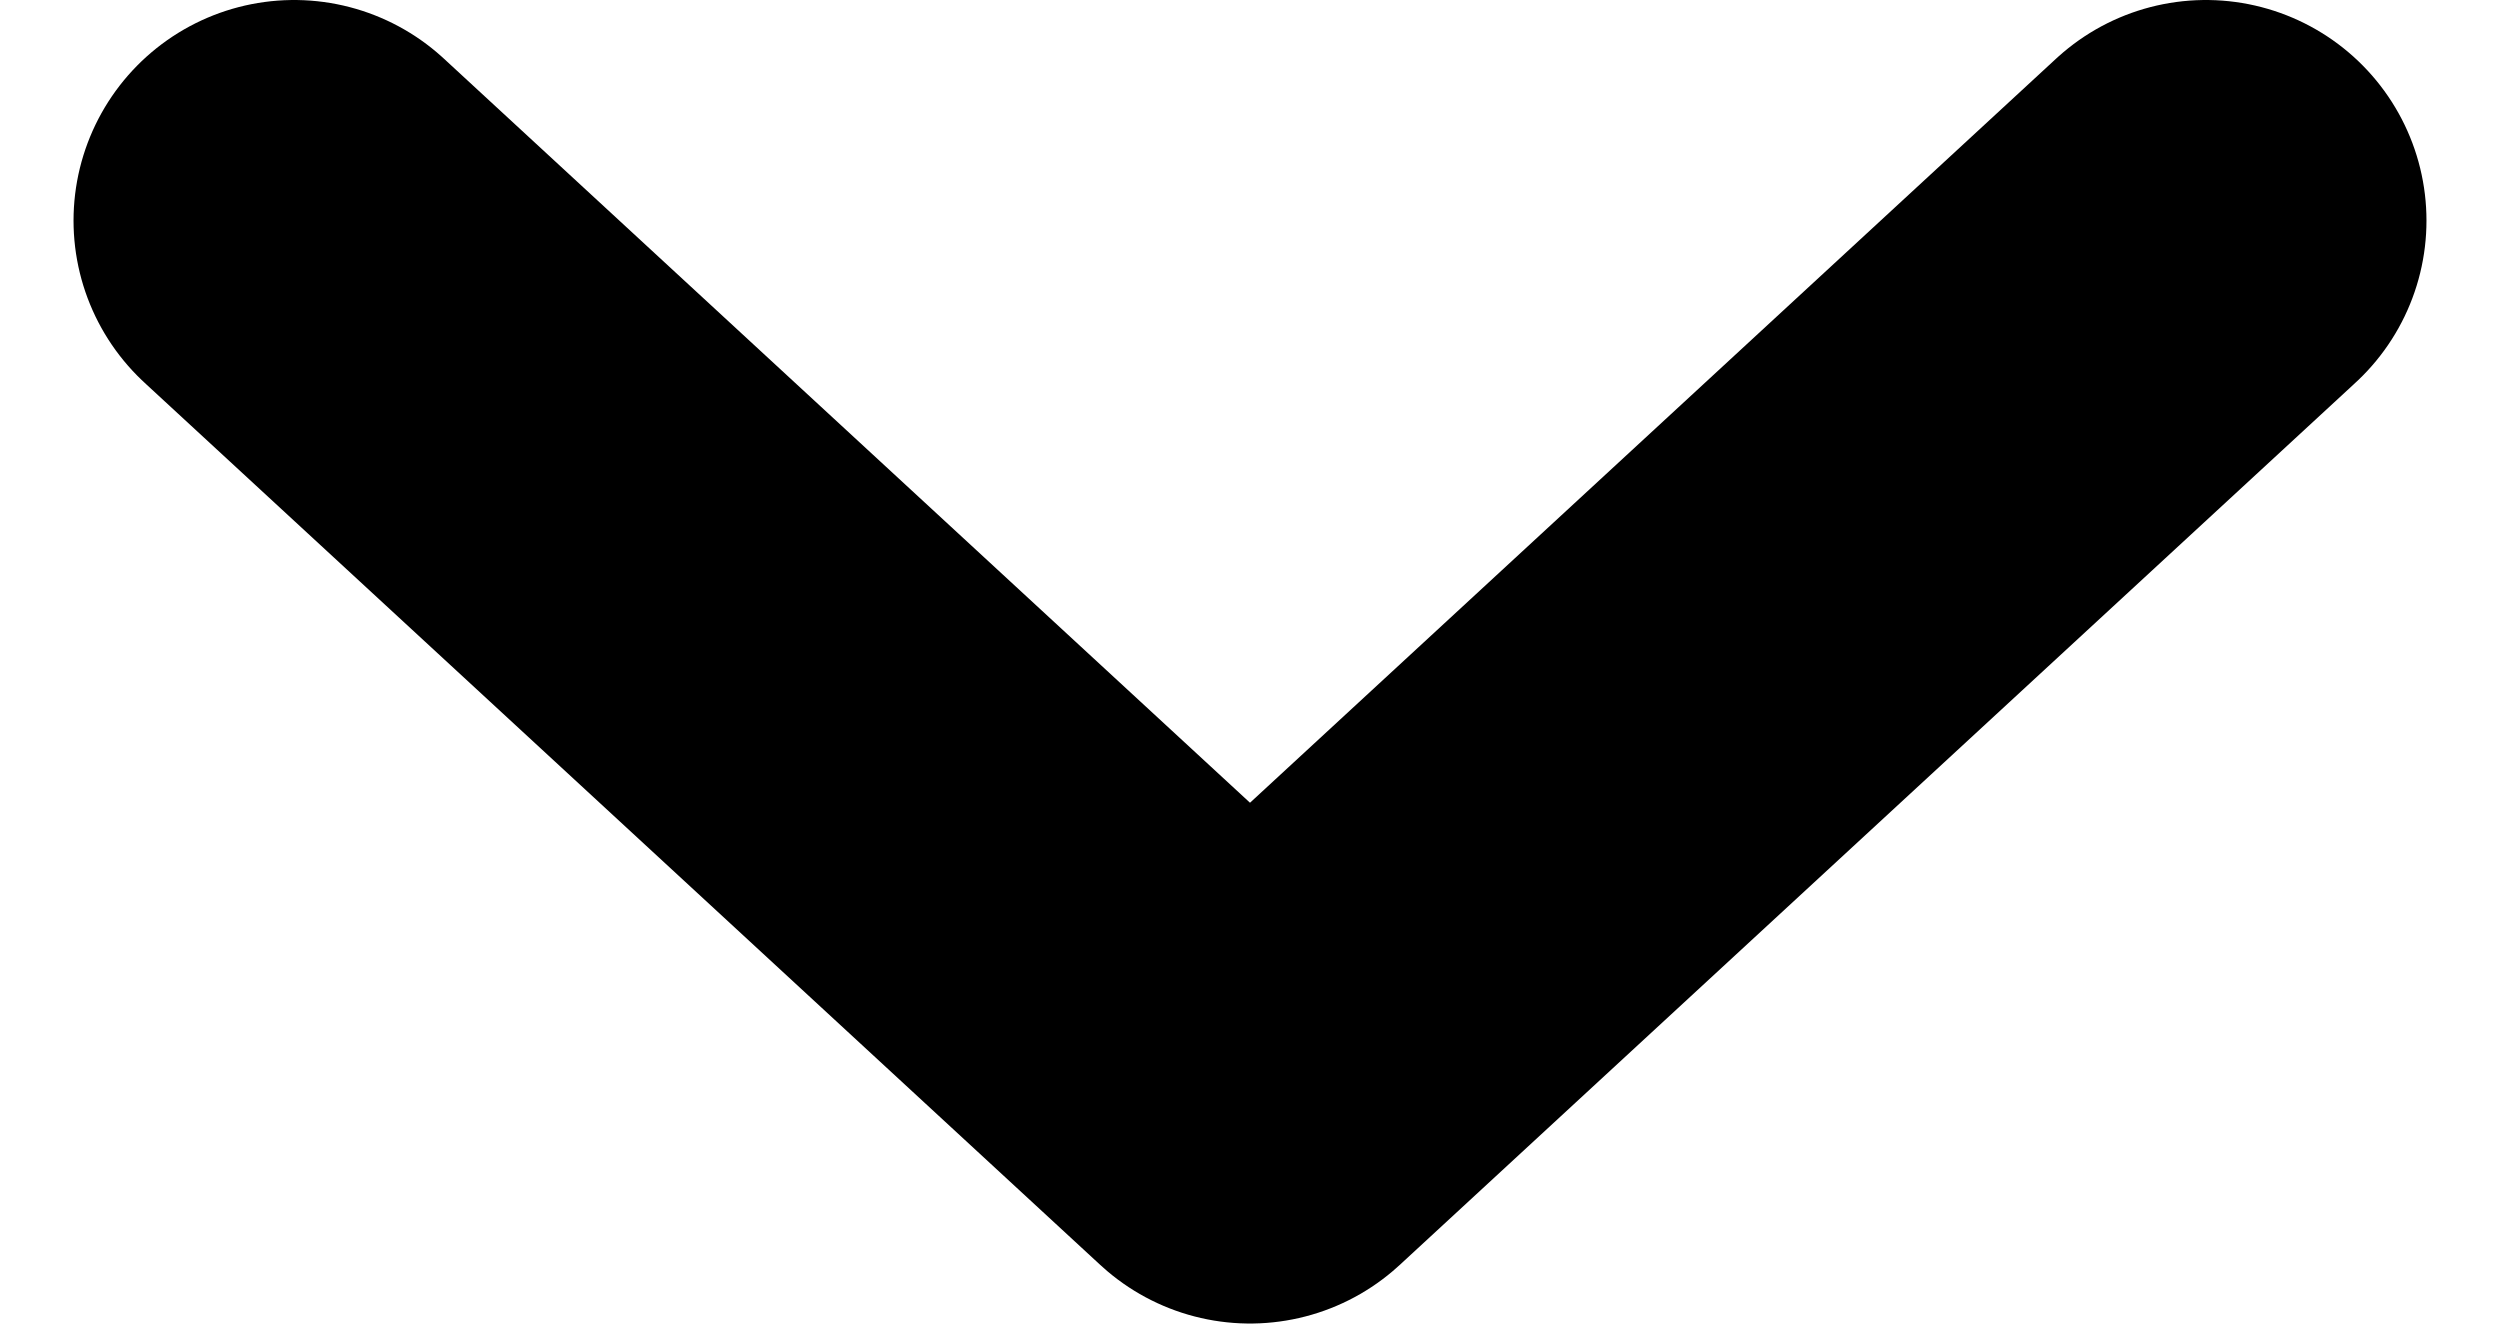
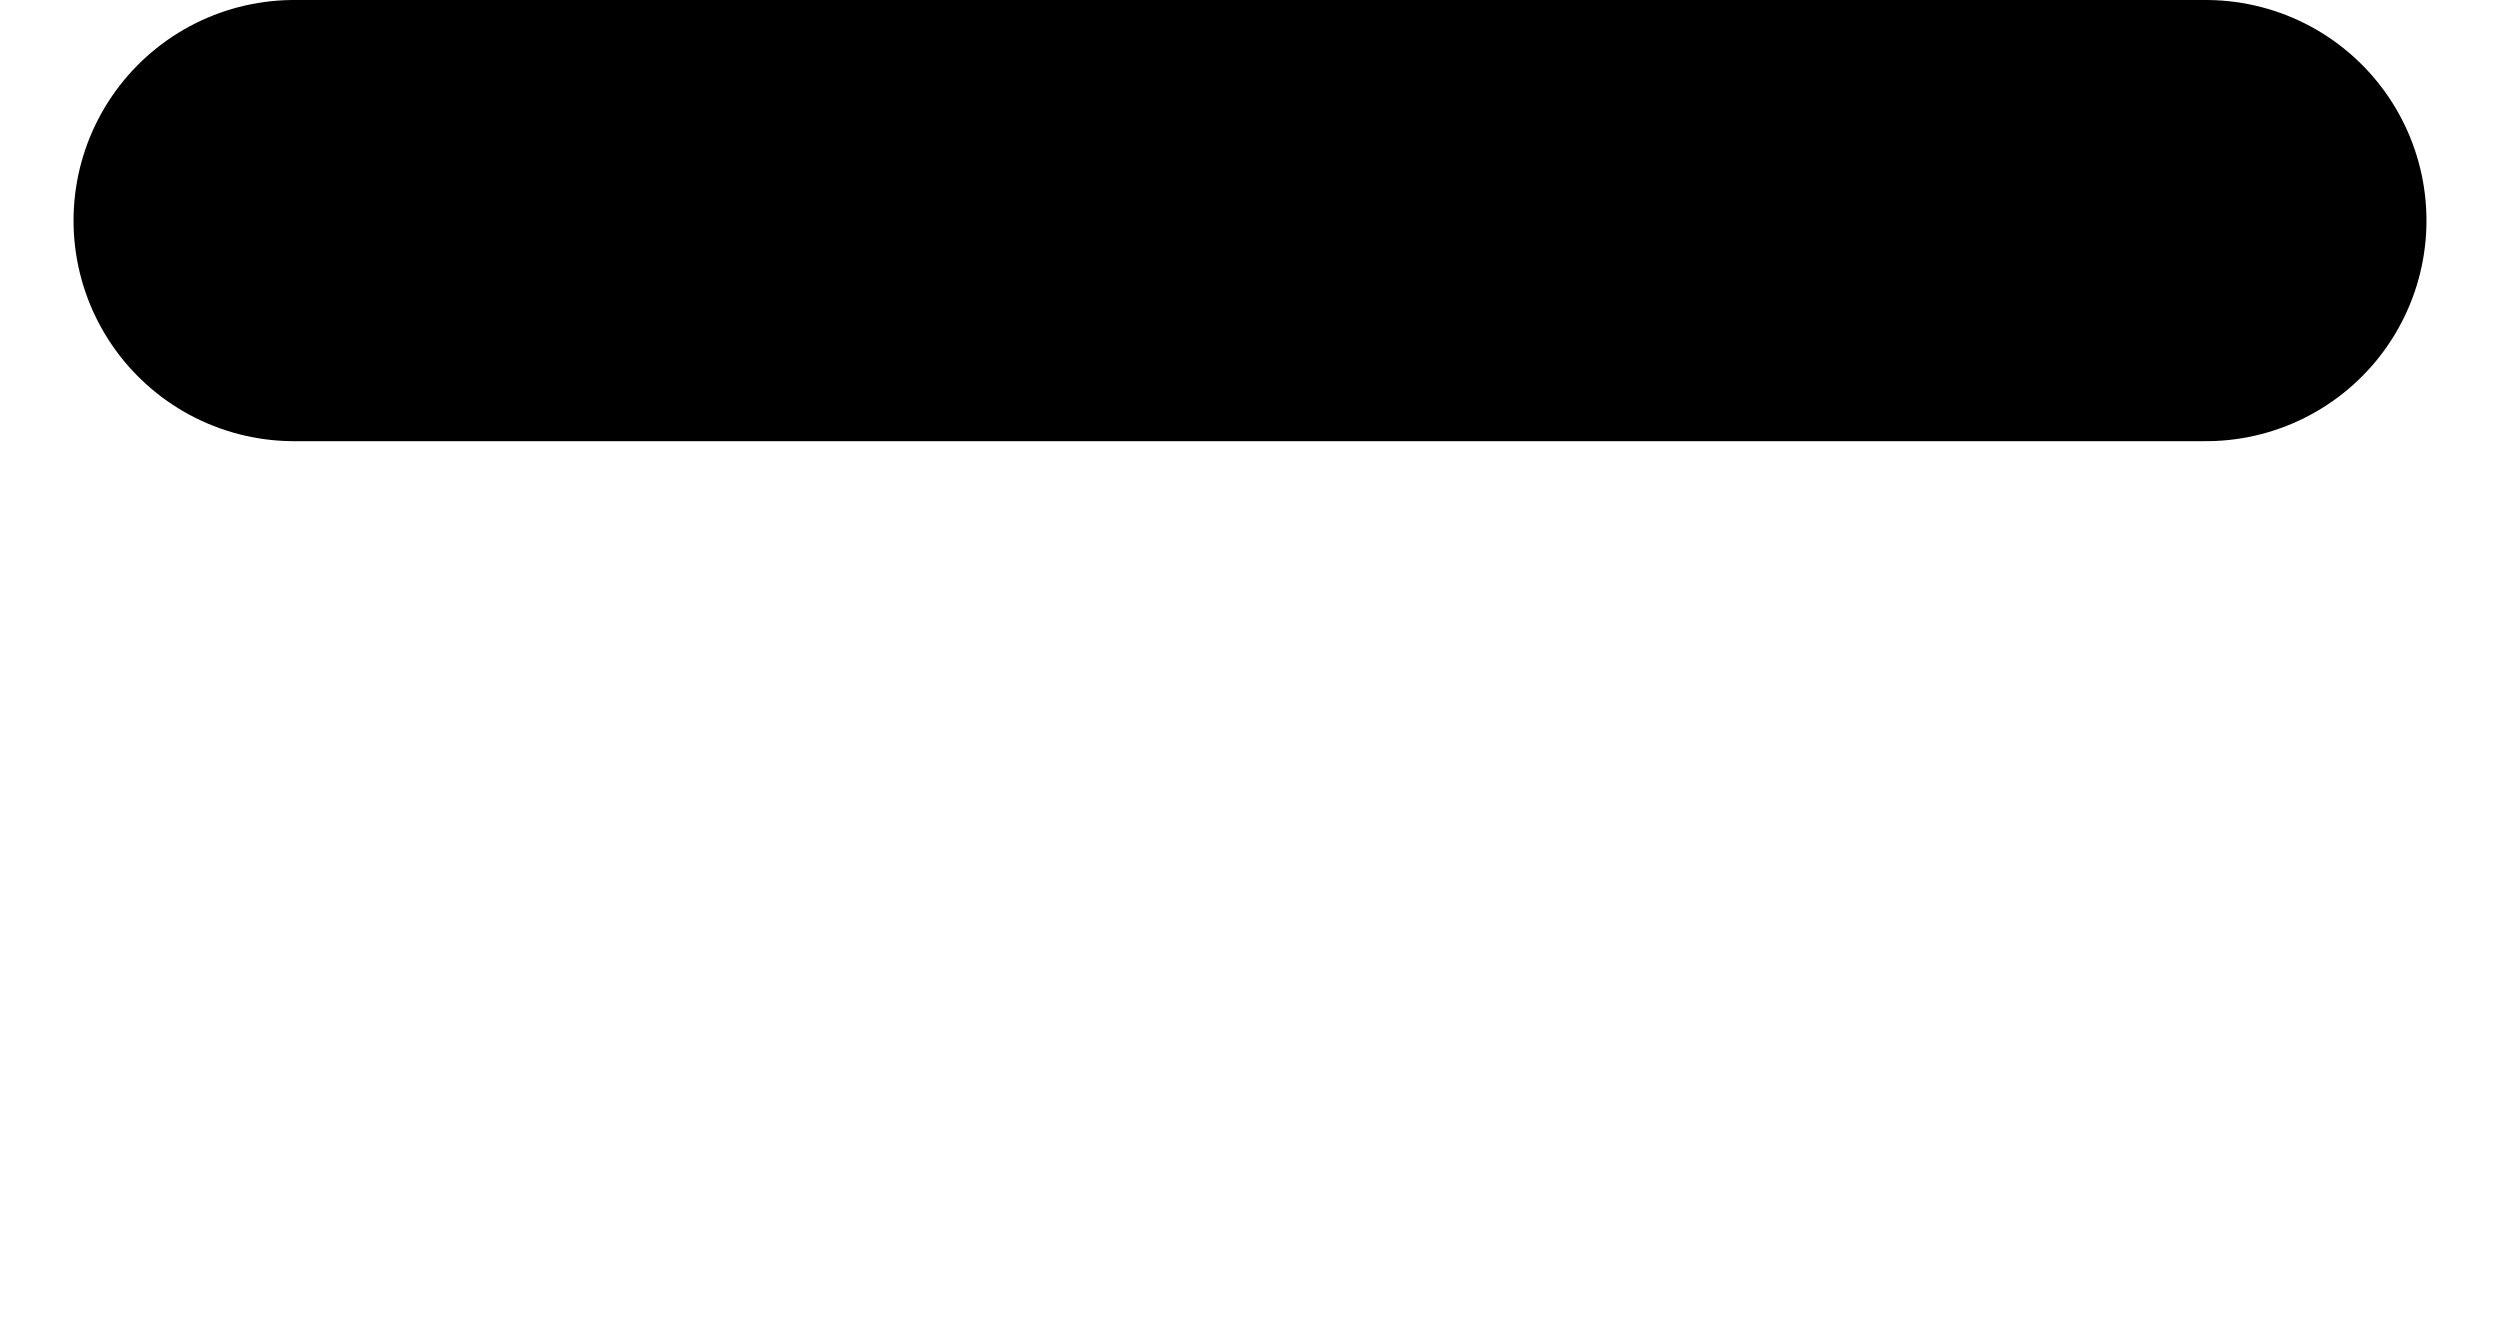
<svg xmlns="http://www.w3.org/2000/svg" width="17" height="9" viewBox="0 0 17 9" fill="none">
-   <path d="M15 1.5L8.5 7.5L2 1.5" stroke="black" stroke-width="3" stroke-linecap="round" stroke-linejoin="round" />
+   <path d="M15 1.5L2 1.5" stroke="black" stroke-width="3" stroke-linecap="round" stroke-linejoin="round" />
</svg>